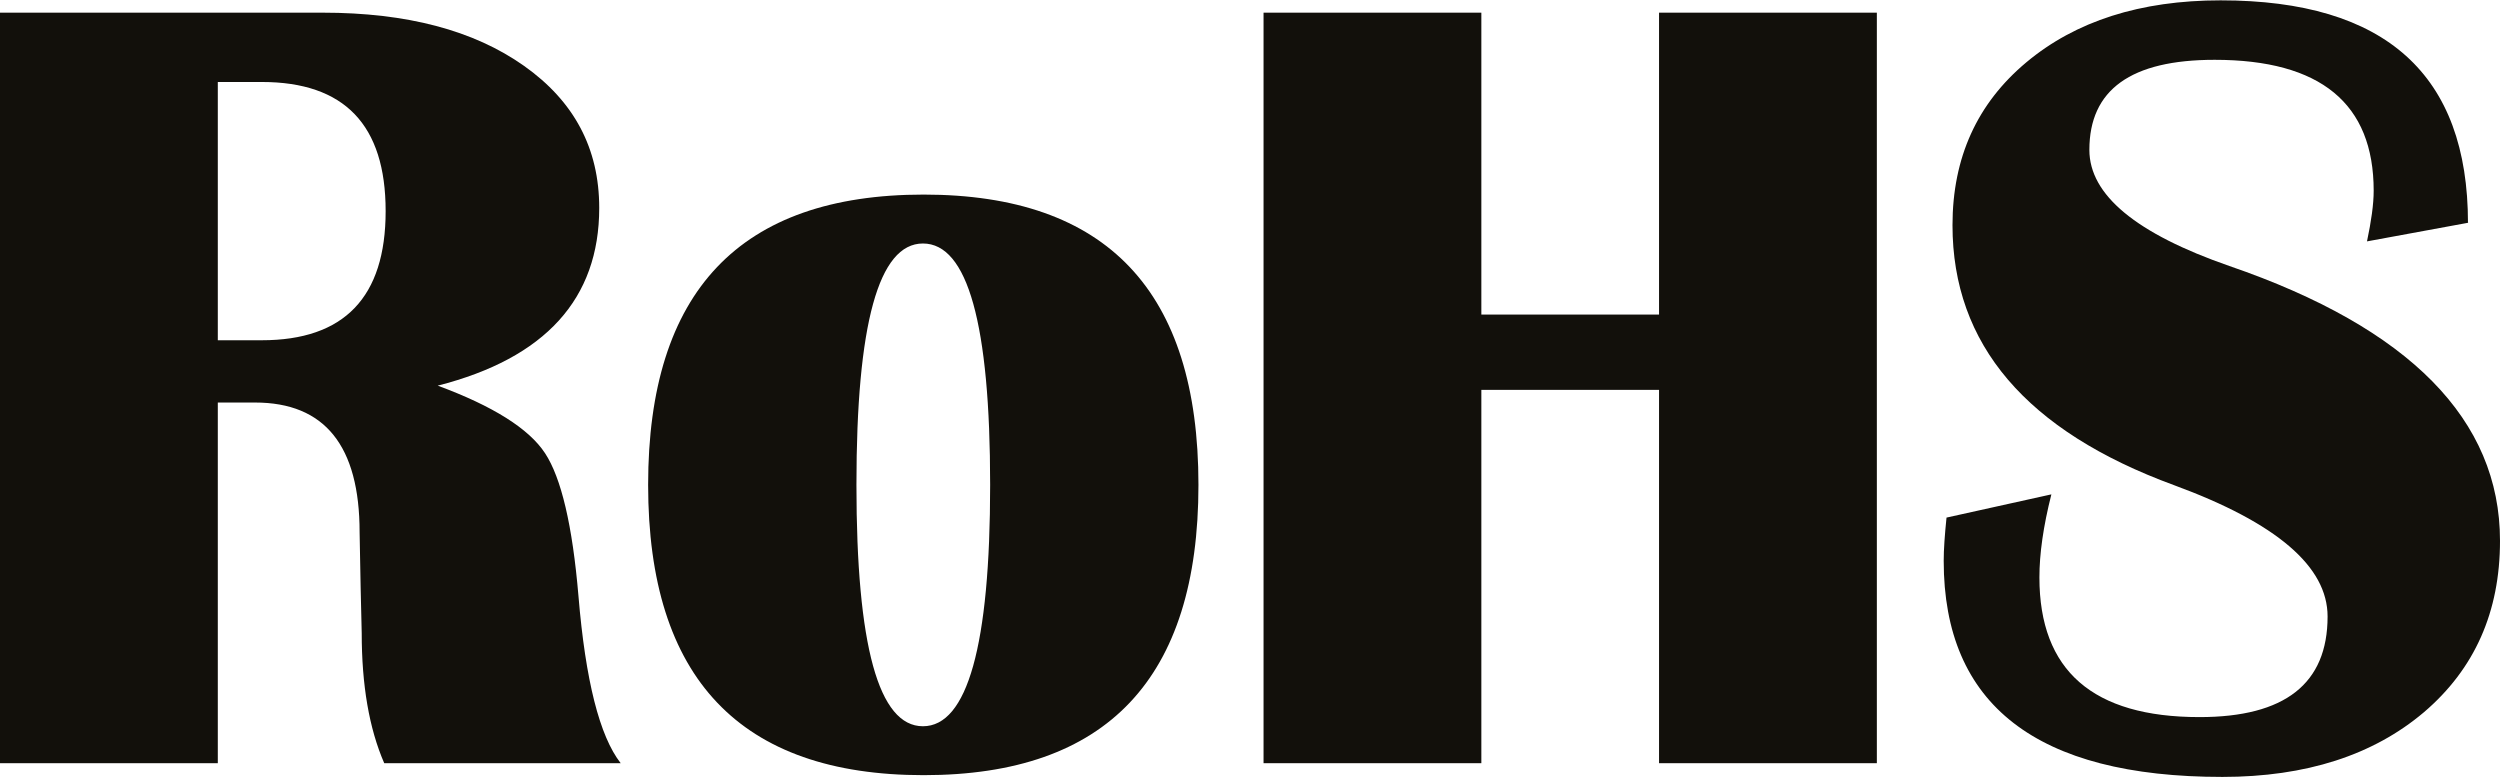
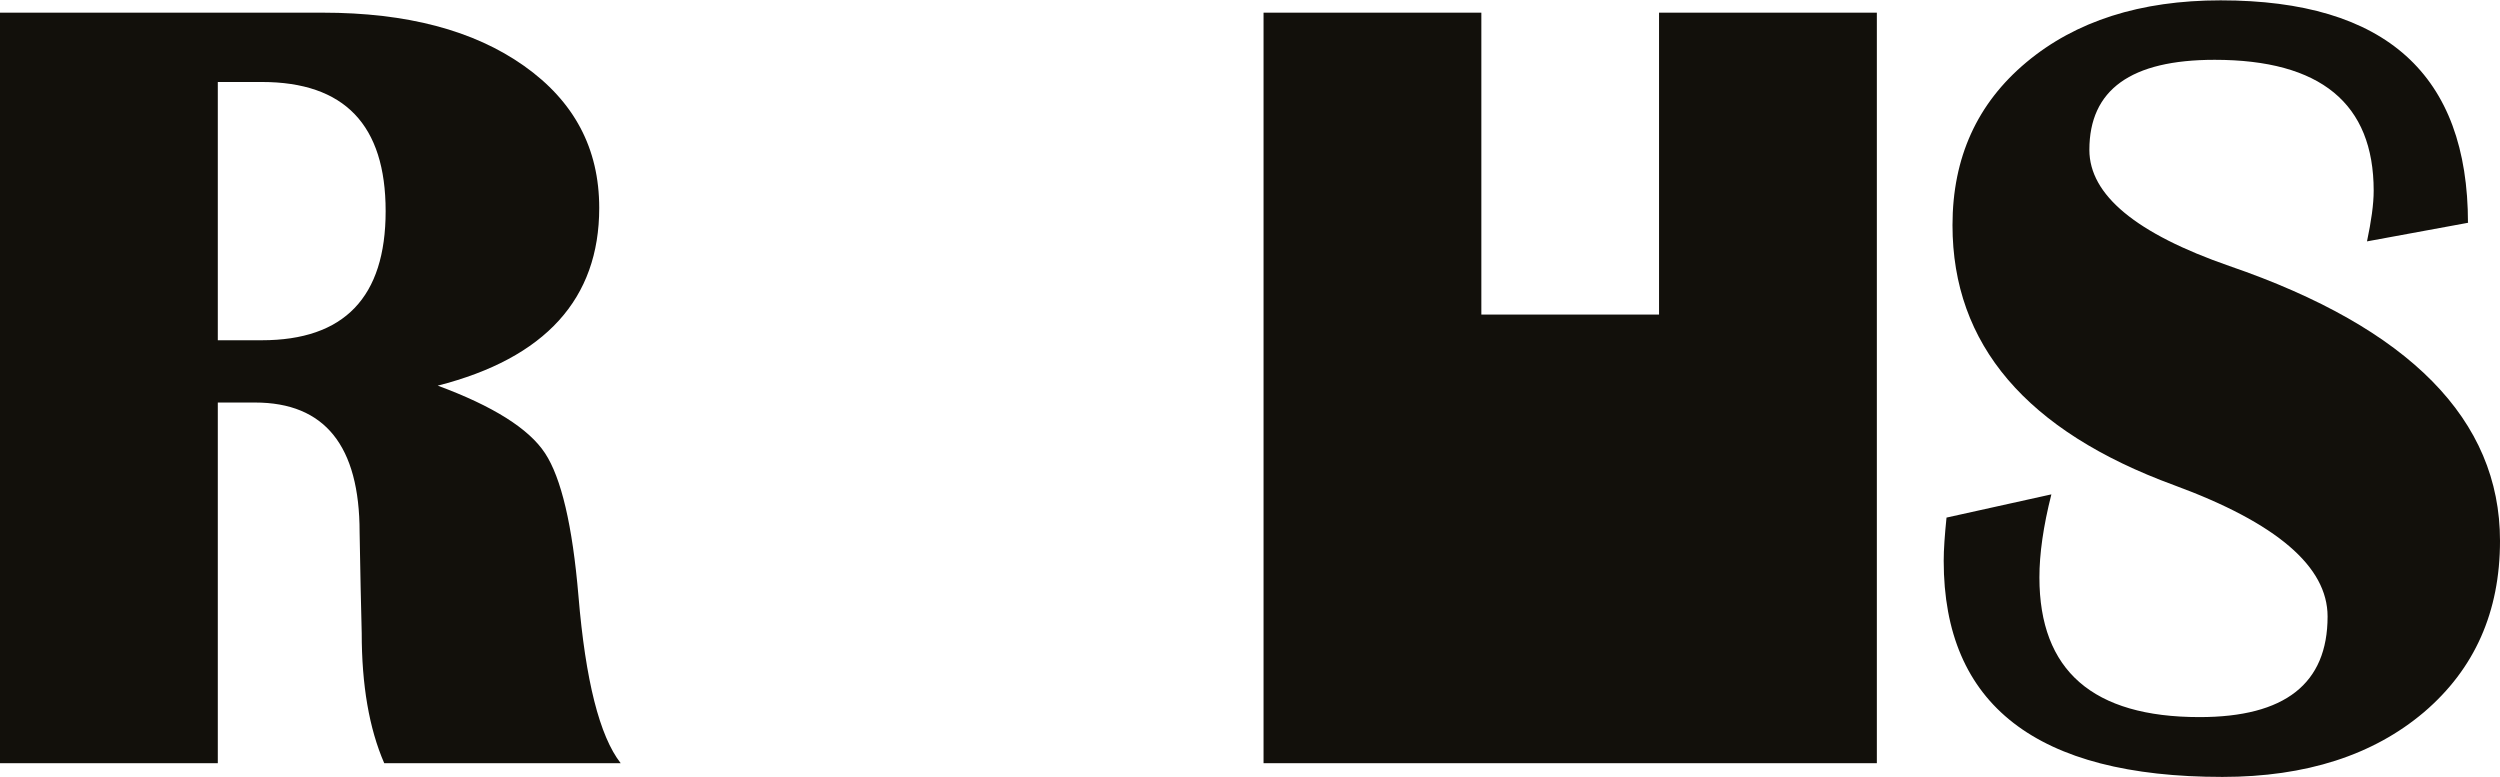
<svg xmlns="http://www.w3.org/2000/svg" id="b" viewBox="0 0 71.05 22.08">
  <defs>
    <style>.d{fill:#12100b;}</style>
  </defs>
  <g id="c">
    <g>
      <path class="d" d="M0,21.69V.36H9.17c2.39,0,4.29,.5,5.72,1.51,1.43,1.01,2.14,2.35,2.14,4.04,0,2.58-1.53,4.27-4.59,5.05,1.57,.58,2.59,1.22,3.05,1.92,.46,.7,.78,2.05,.95,4.06,.2,2.4,.6,3.98,1.2,4.75h-6.72c-.43-.99-.64-2.22-.64-3.7l-.03-1.27-.03-1.59c0-2.46-.99-3.69-2.97-3.69h-1.06v10.25H0ZM6.19,9.67h1.25c2.34,0,3.52-1.22,3.52-3.67s-1.17-3.67-3.52-3.67h-1.25v7.34Z" />
-       <path class="d" d="M26.25,5.53c5.21,0,7.81,2.75,7.81,8.25s-2.6,8.25-7.81,8.25-7.83-2.75-7.83-8.25,2.61-8.25,7.83-8.25Zm-.02,1.39c-1.26,0-1.89,2.29-1.89,6.86s.63,6.86,1.89,6.86,1.91-2.29,1.91-6.86-.64-6.86-1.91-6.86Z" />
-       <path class="d" d="M42.1,11.08v10.61h-6.19V.36h6.19V8.94h5.05V.36h6.19V21.69h-6.19V11.08h-5.05Z" />
+       <path class="d" d="M42.1,11.08v10.61h-6.19V.36h6.19V8.94h5.05V.36h6.19V21.69h-6.19h-5.05Z" />
      <path class="d" d="M70.15,6.33l-2.88,.53c.12-.57,.19-1.05,.19-1.44,0-2.48-1.51-3.72-4.52-3.72-2.38,0-3.56,.85-3.56,2.56,0,1.28,1.33,2.38,3.98,3.3,5.12,1.76,7.69,4.37,7.69,7.81,0,2.02-.72,3.64-2.16,4.87-1.44,1.22-3.35,1.84-5.73,1.84-5.28,0-7.92-2.05-7.92-6.14,0-.33,.03-.74,.08-1.23l2.98-.66c-.23,.91-.34,1.69-.34,2.36,0,2.65,1.52,3.97,4.55,3.97,2.43,0,3.64-.95,3.64-2.86,0-1.42-1.45-2.66-4.36-3.73-4.2-1.54-6.3-4-6.3-7.39,0-1.92,.7-3.46,2.1-4.63,1.4-1.17,3.24-1.76,5.52-1.76,4.69,0,7.03,2.11,7.03,6.33Z" />
    </g>
  </g>
</svg>